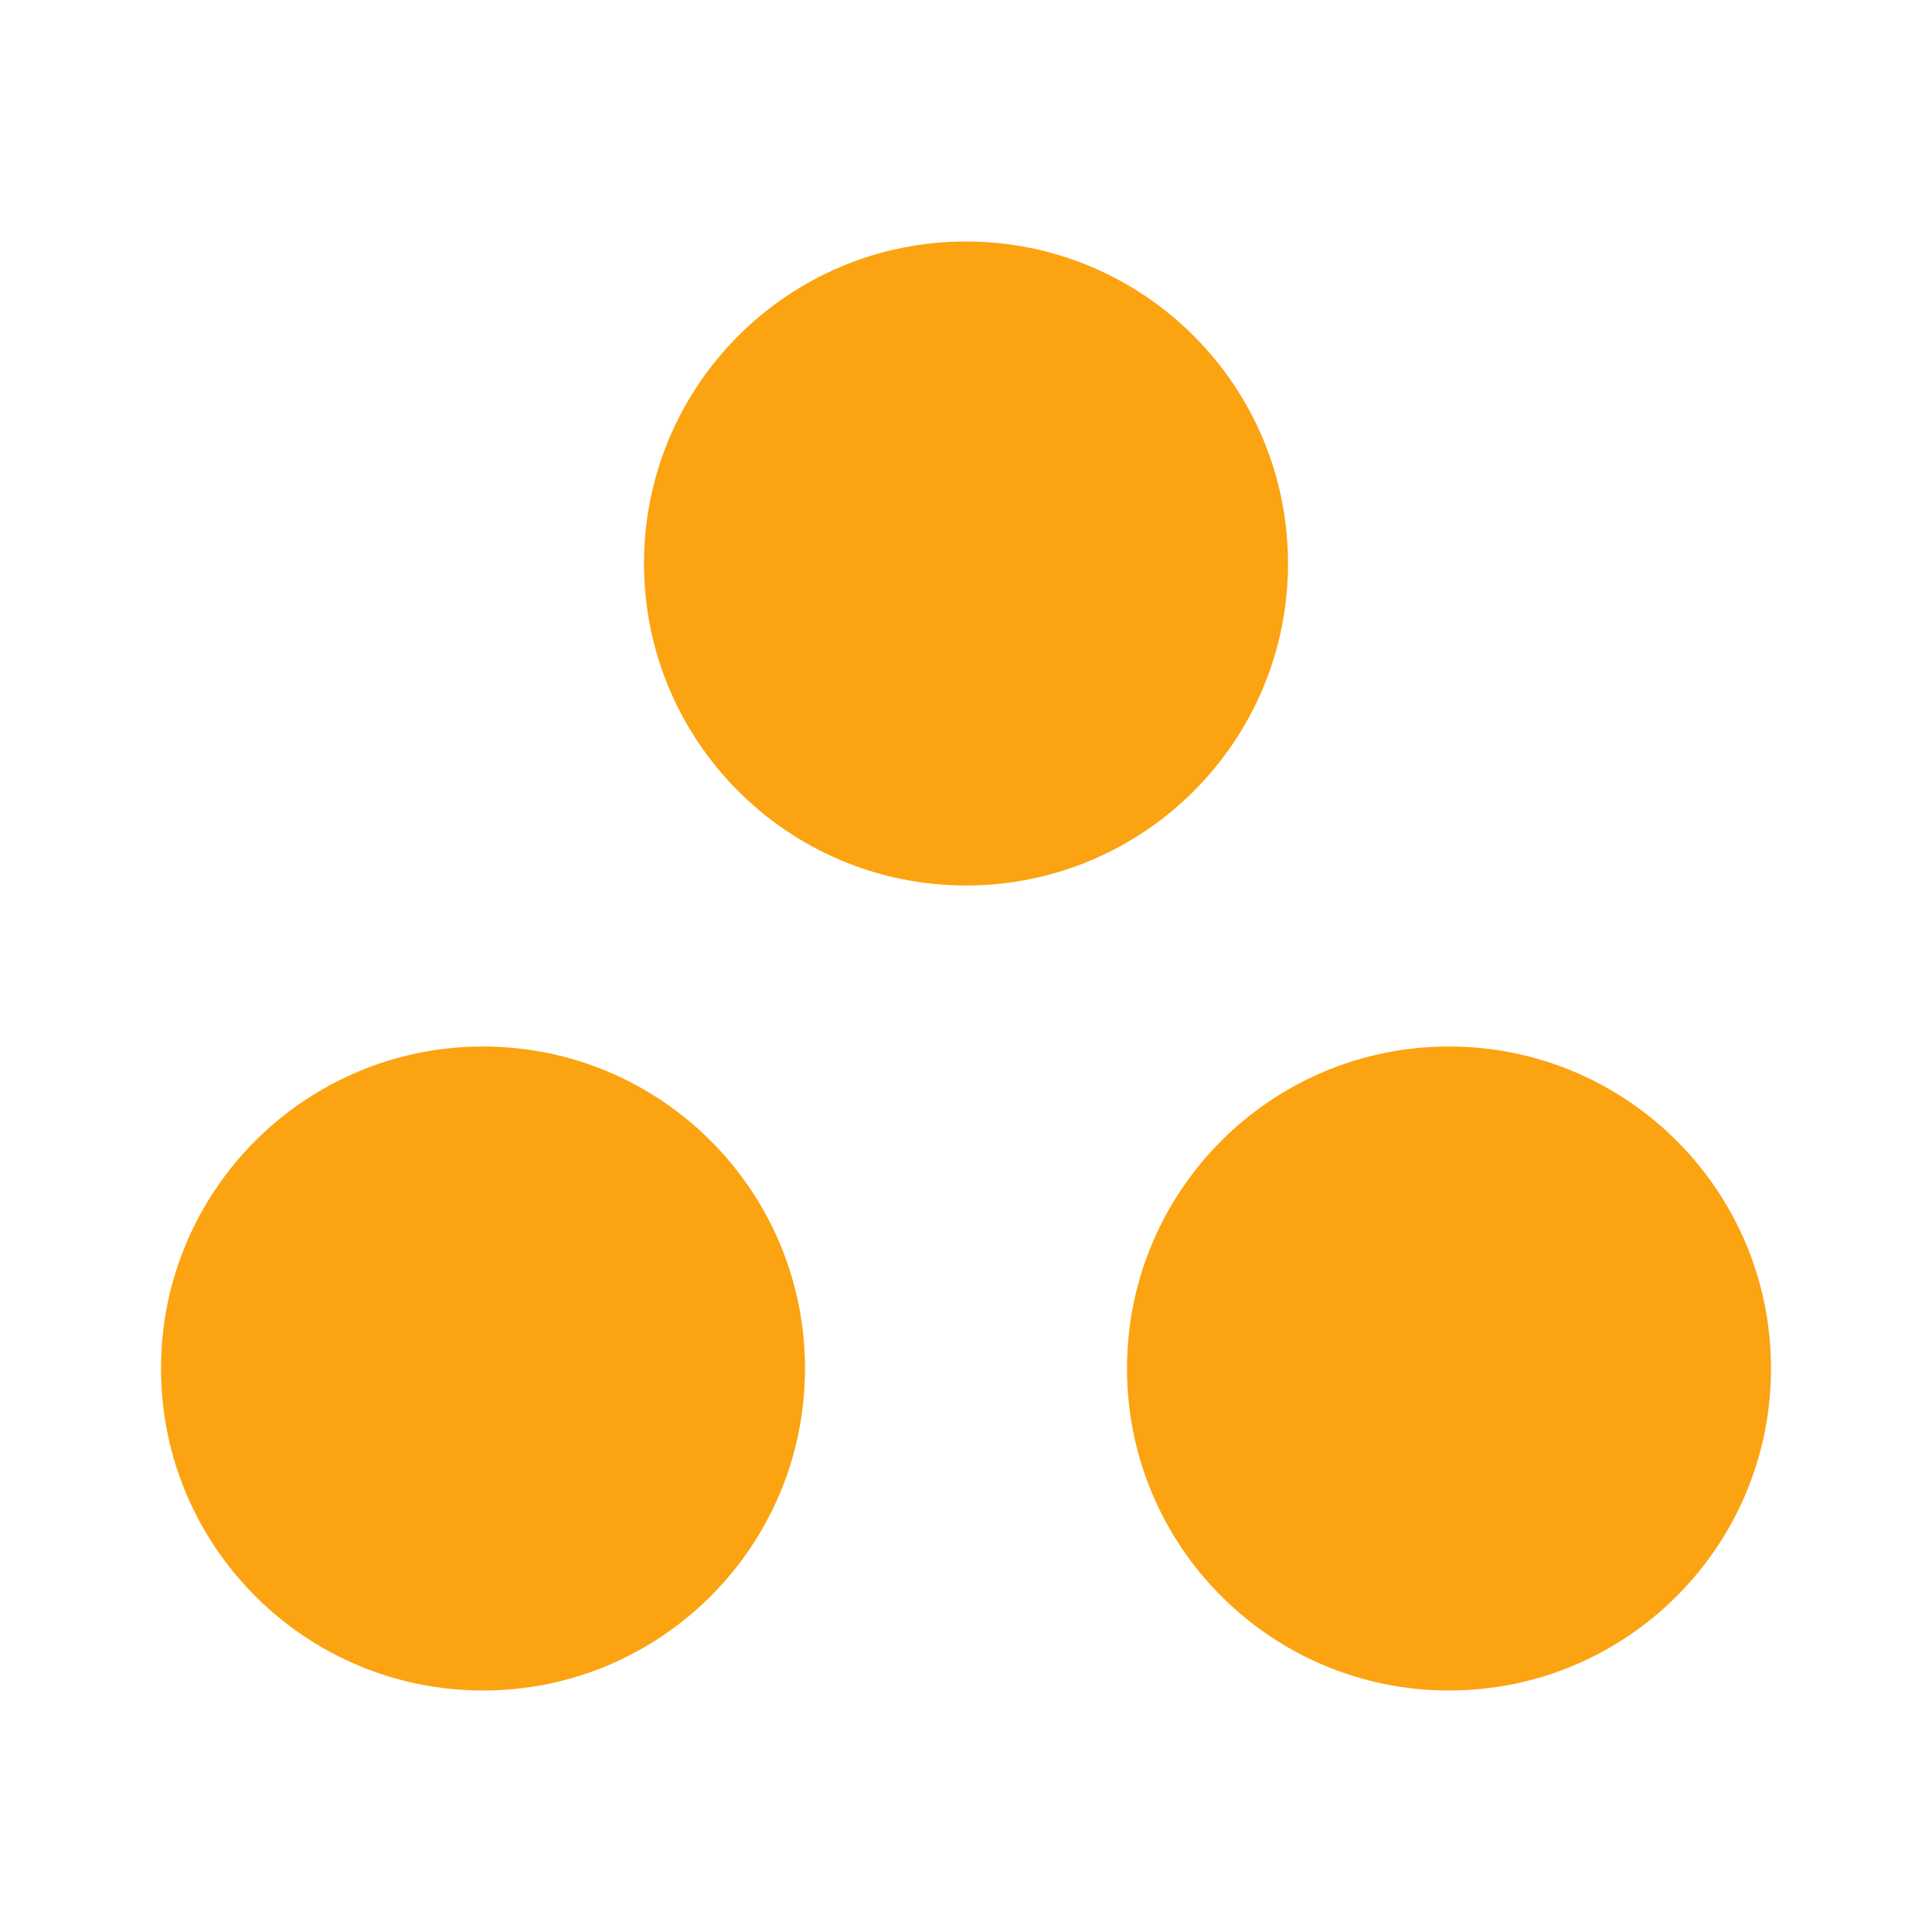
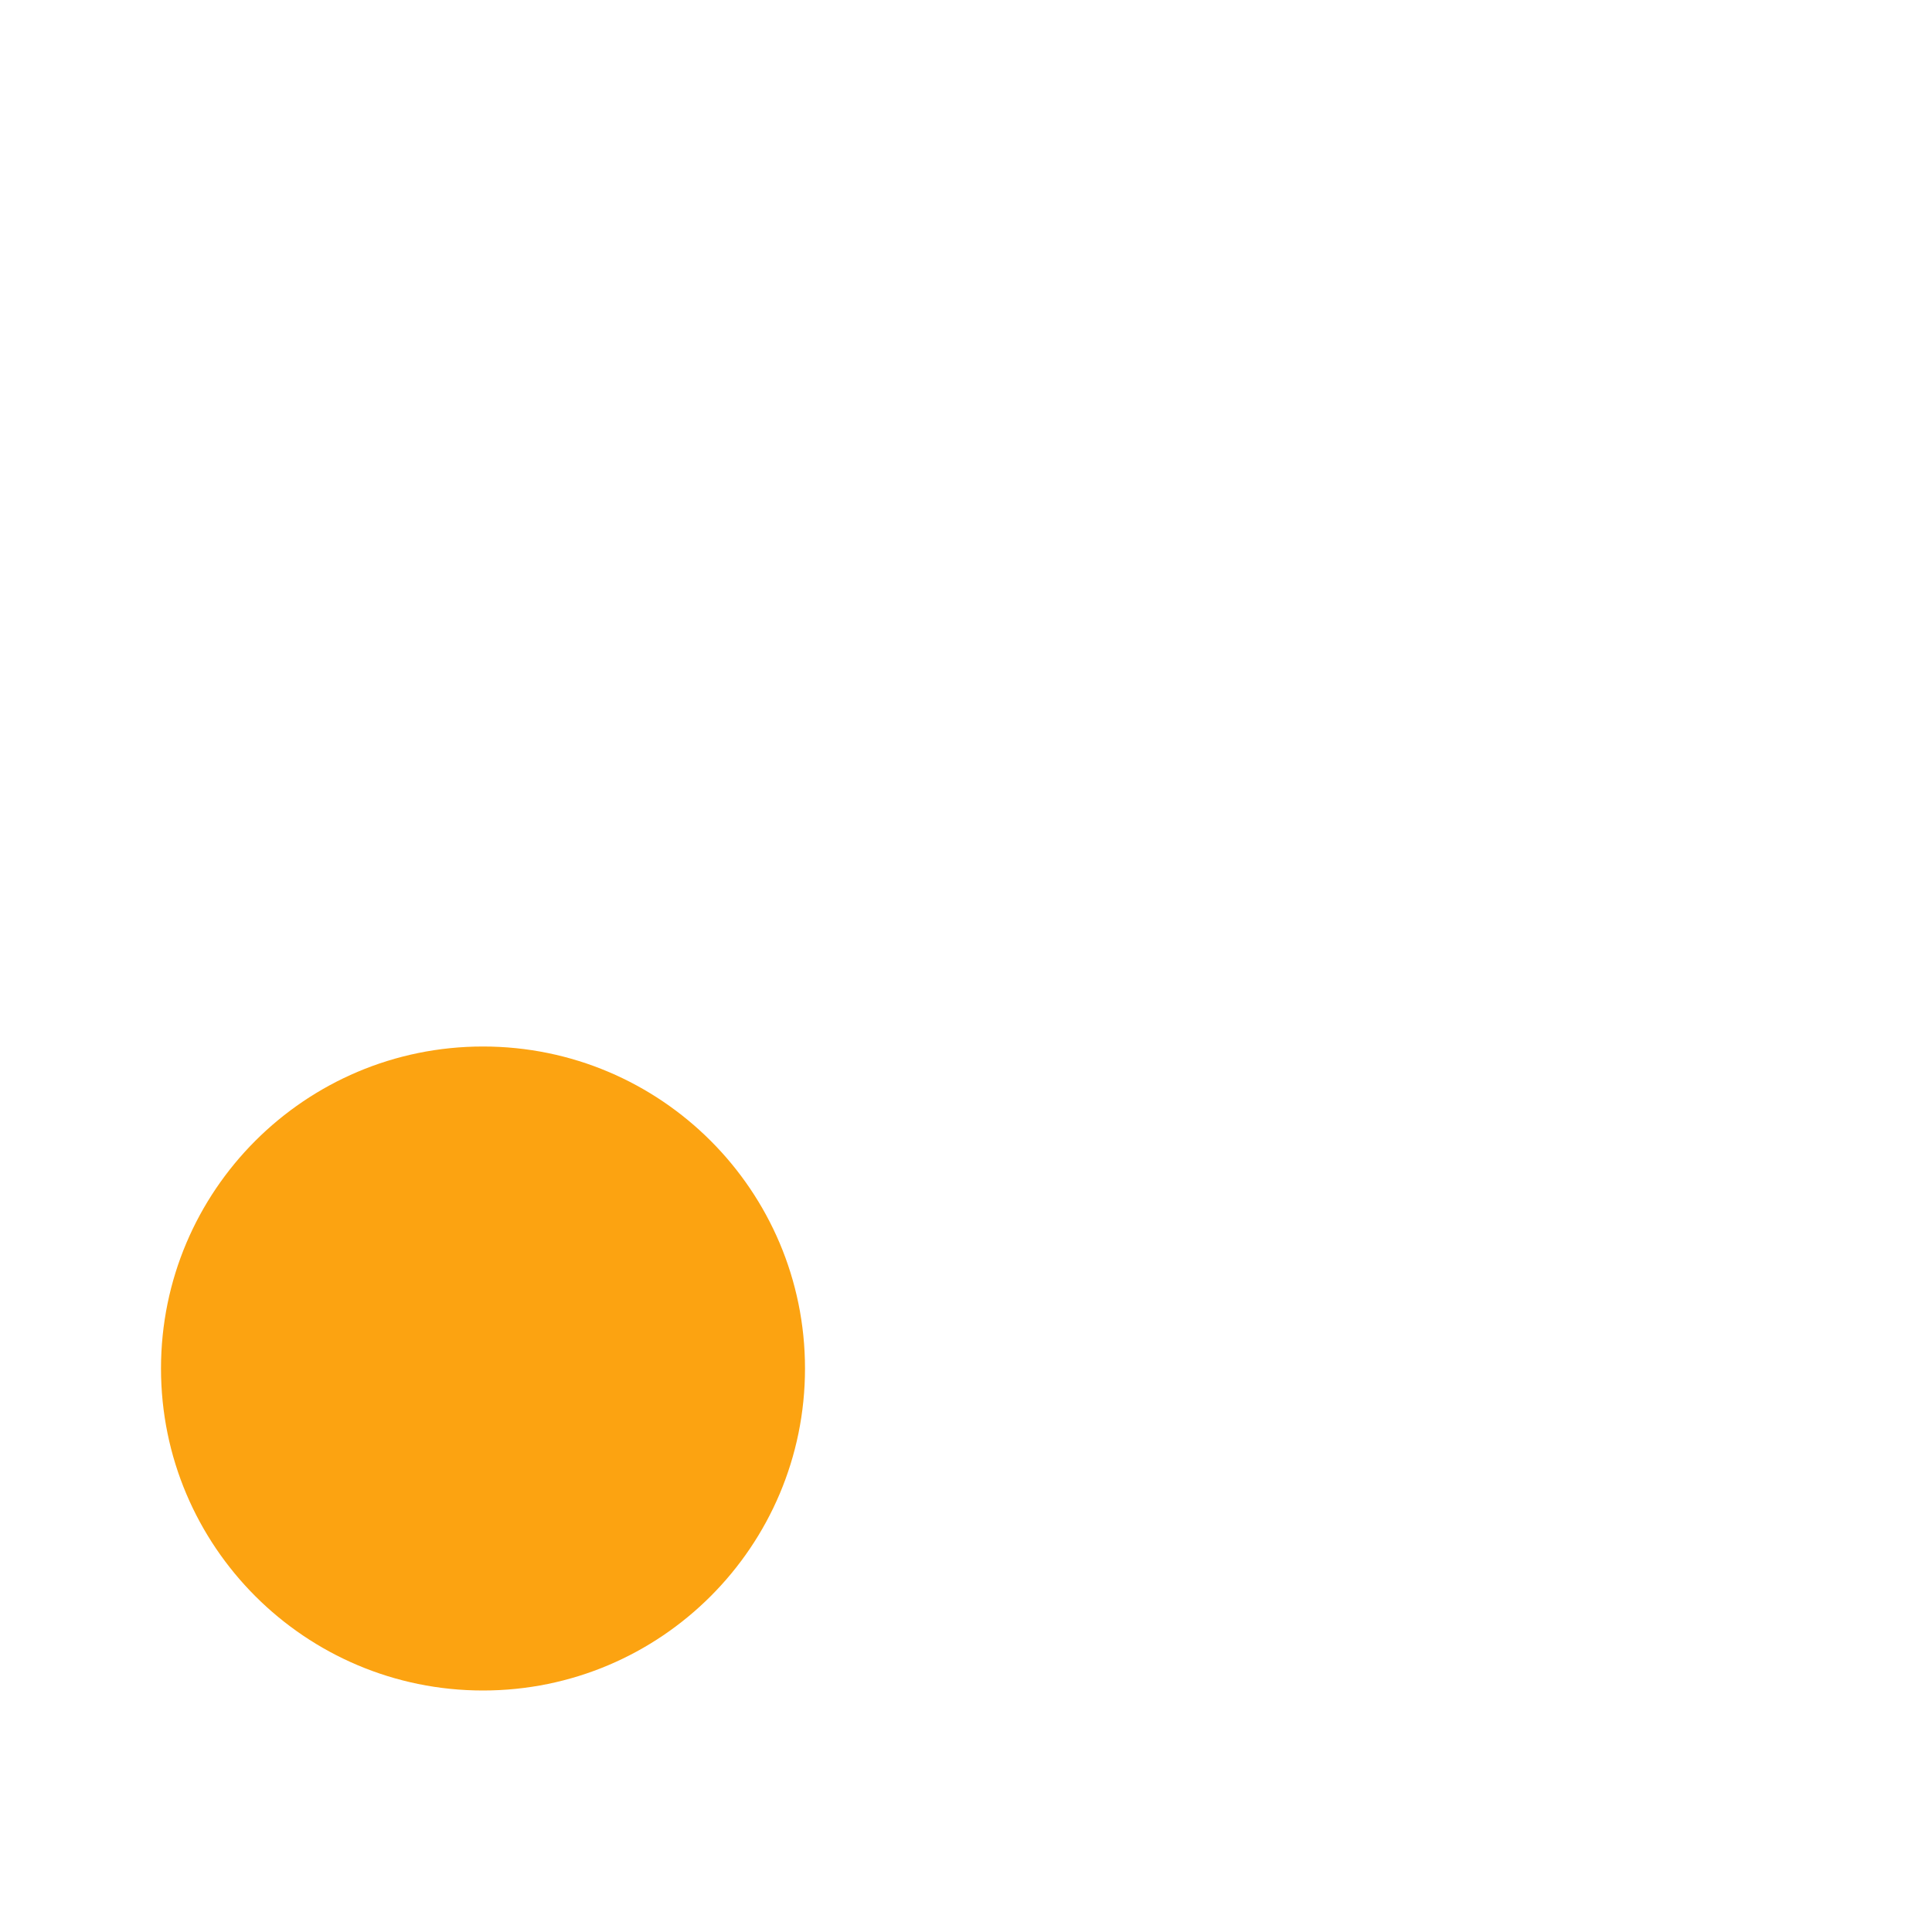
<svg xmlns="http://www.w3.org/2000/svg" width="24" height="24" viewBox="0 0 24 24" fill="none">
-   <path d="M12 3C9.791 3 8 4.791 8 7C8 9.209 9.791 11 12 11C14.209 11 16 9.209 16 7C16 4.791 14.209 3 12 3Z" fill="#FCA311" />
  <path d="M2 17C2 14.791 3.791 13 6 13C8.209 13 10 14.791 10 17C10 19.209 8.209 21 6 21C3.791 21 2 19.209 2 17Z" fill="#FCA311" />
-   <path d="M14 17C14 14.791 15.791 13 18 13C20.209 13 22 14.791 22 17C22 19.209 20.209 21 18 21C15.791 21 14 19.209 14 17Z" fill="#FCA311" />
</svg>